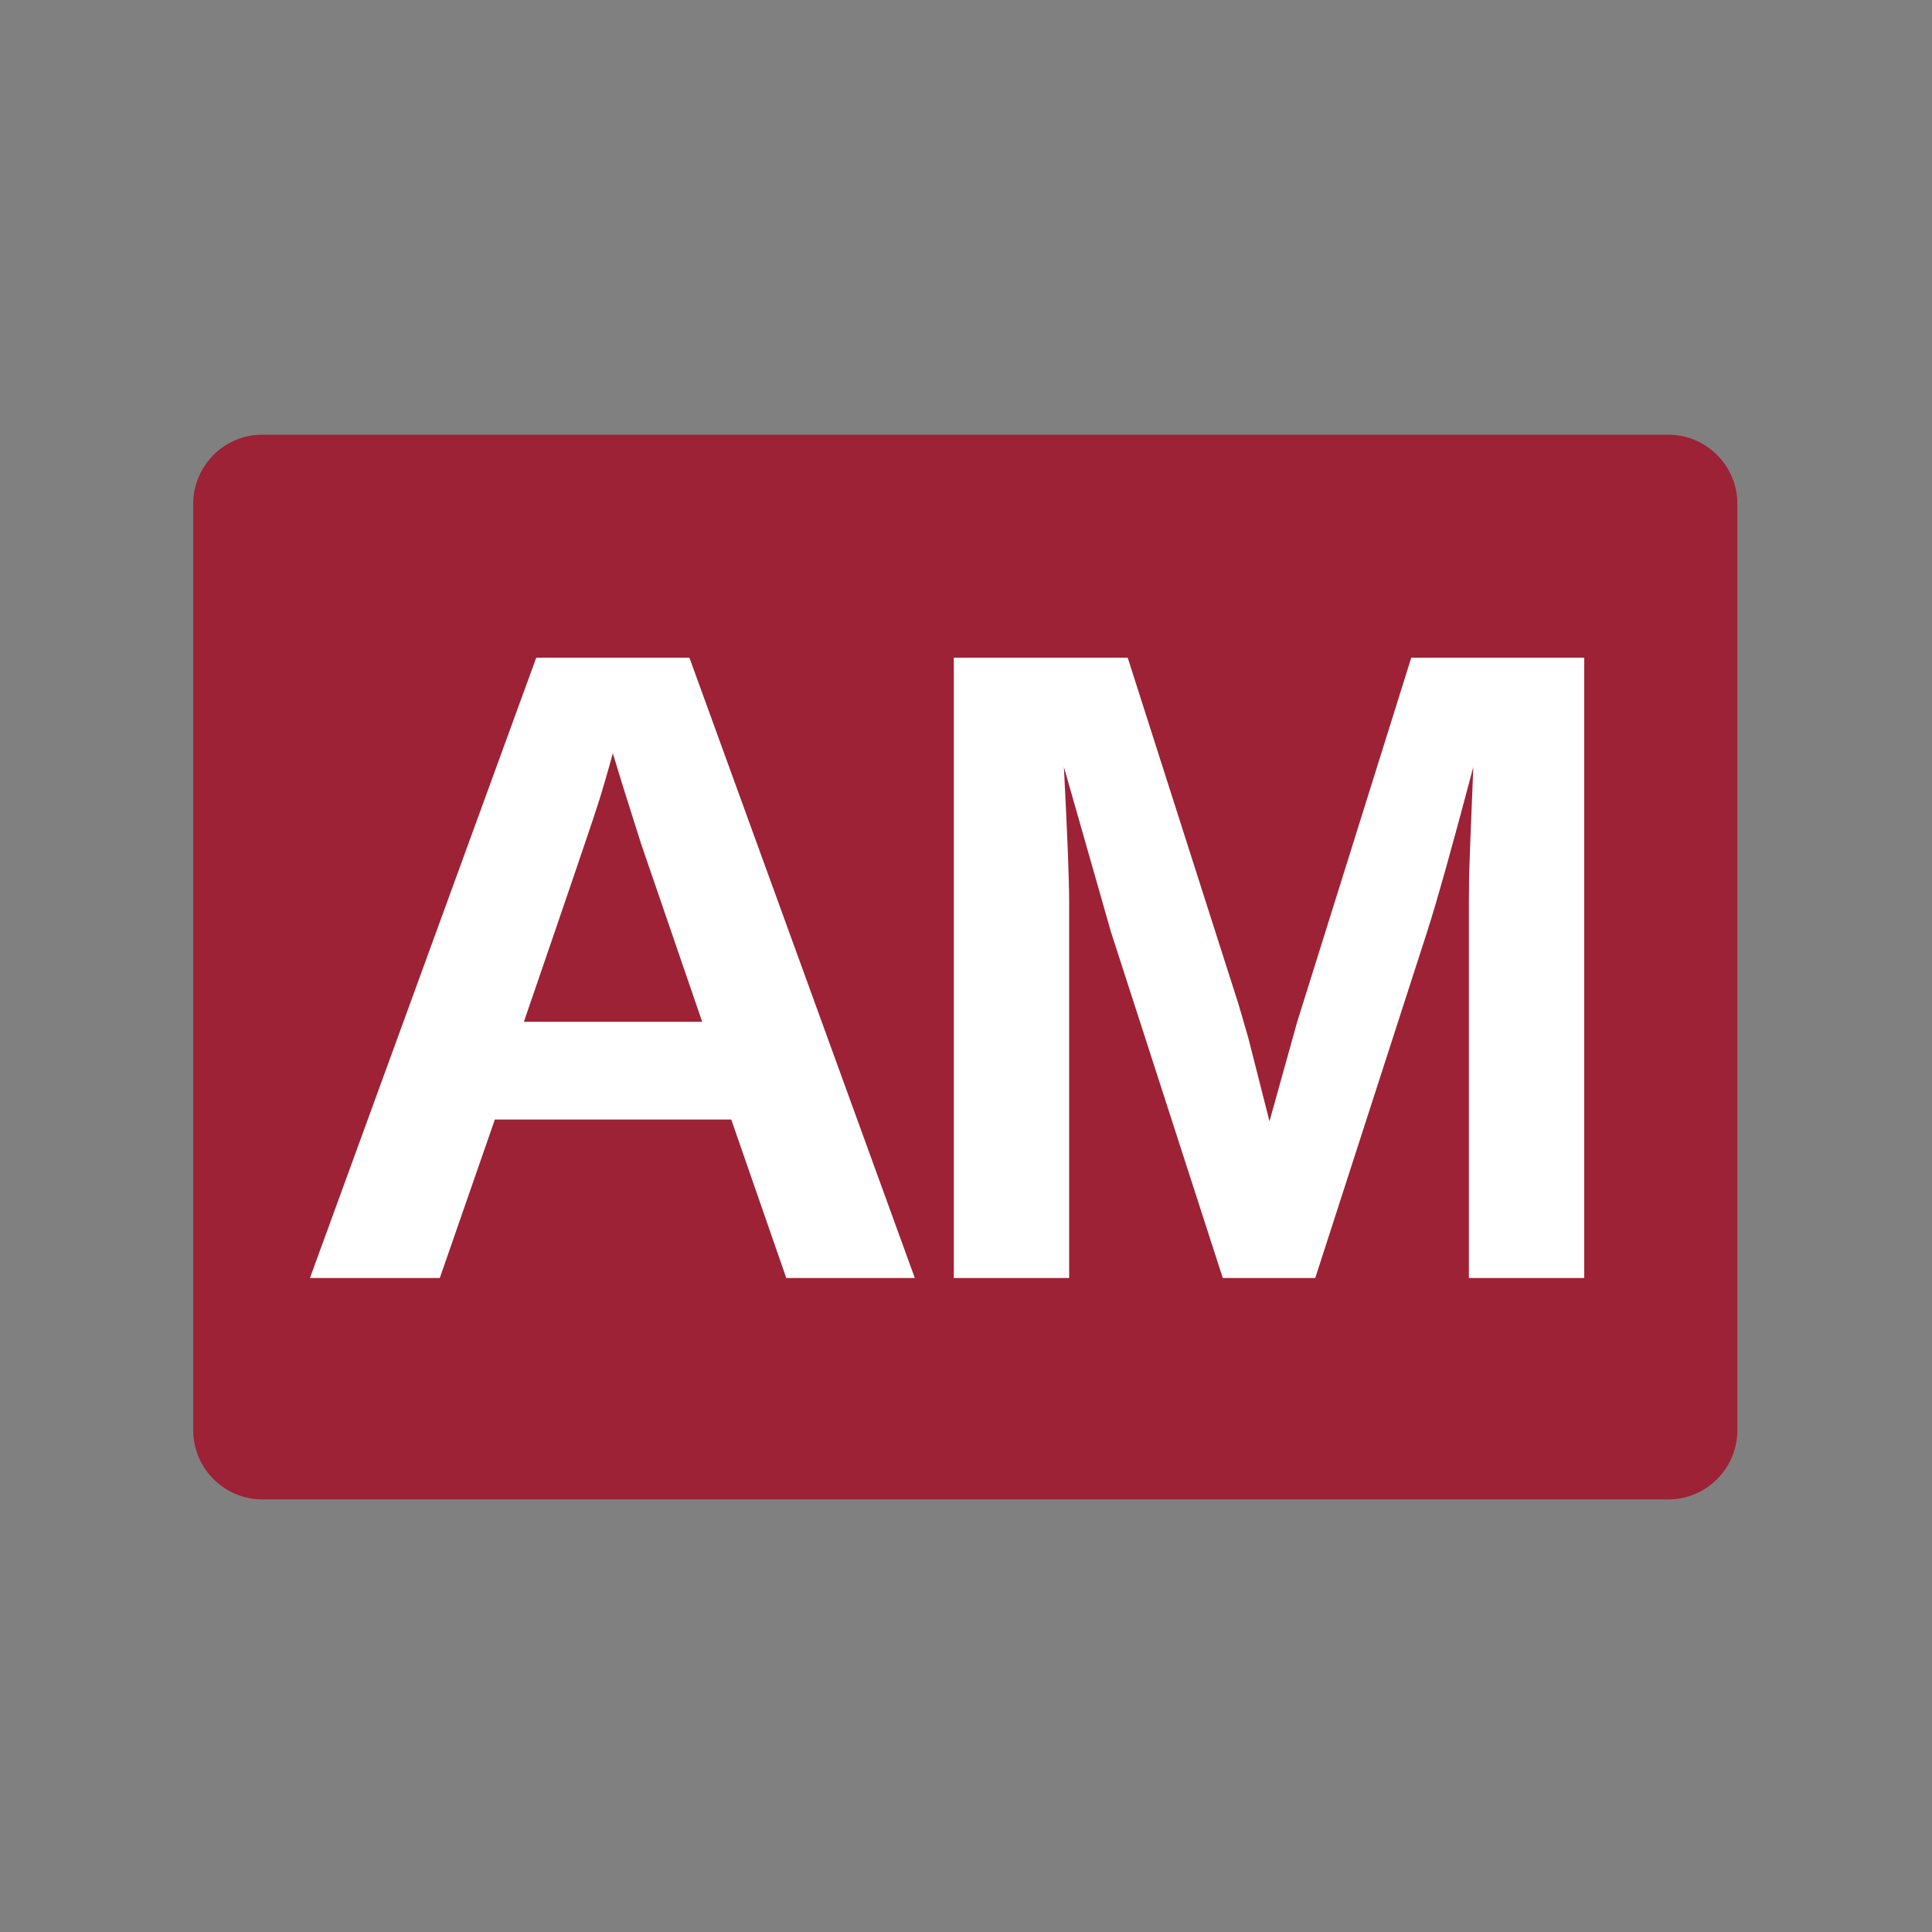
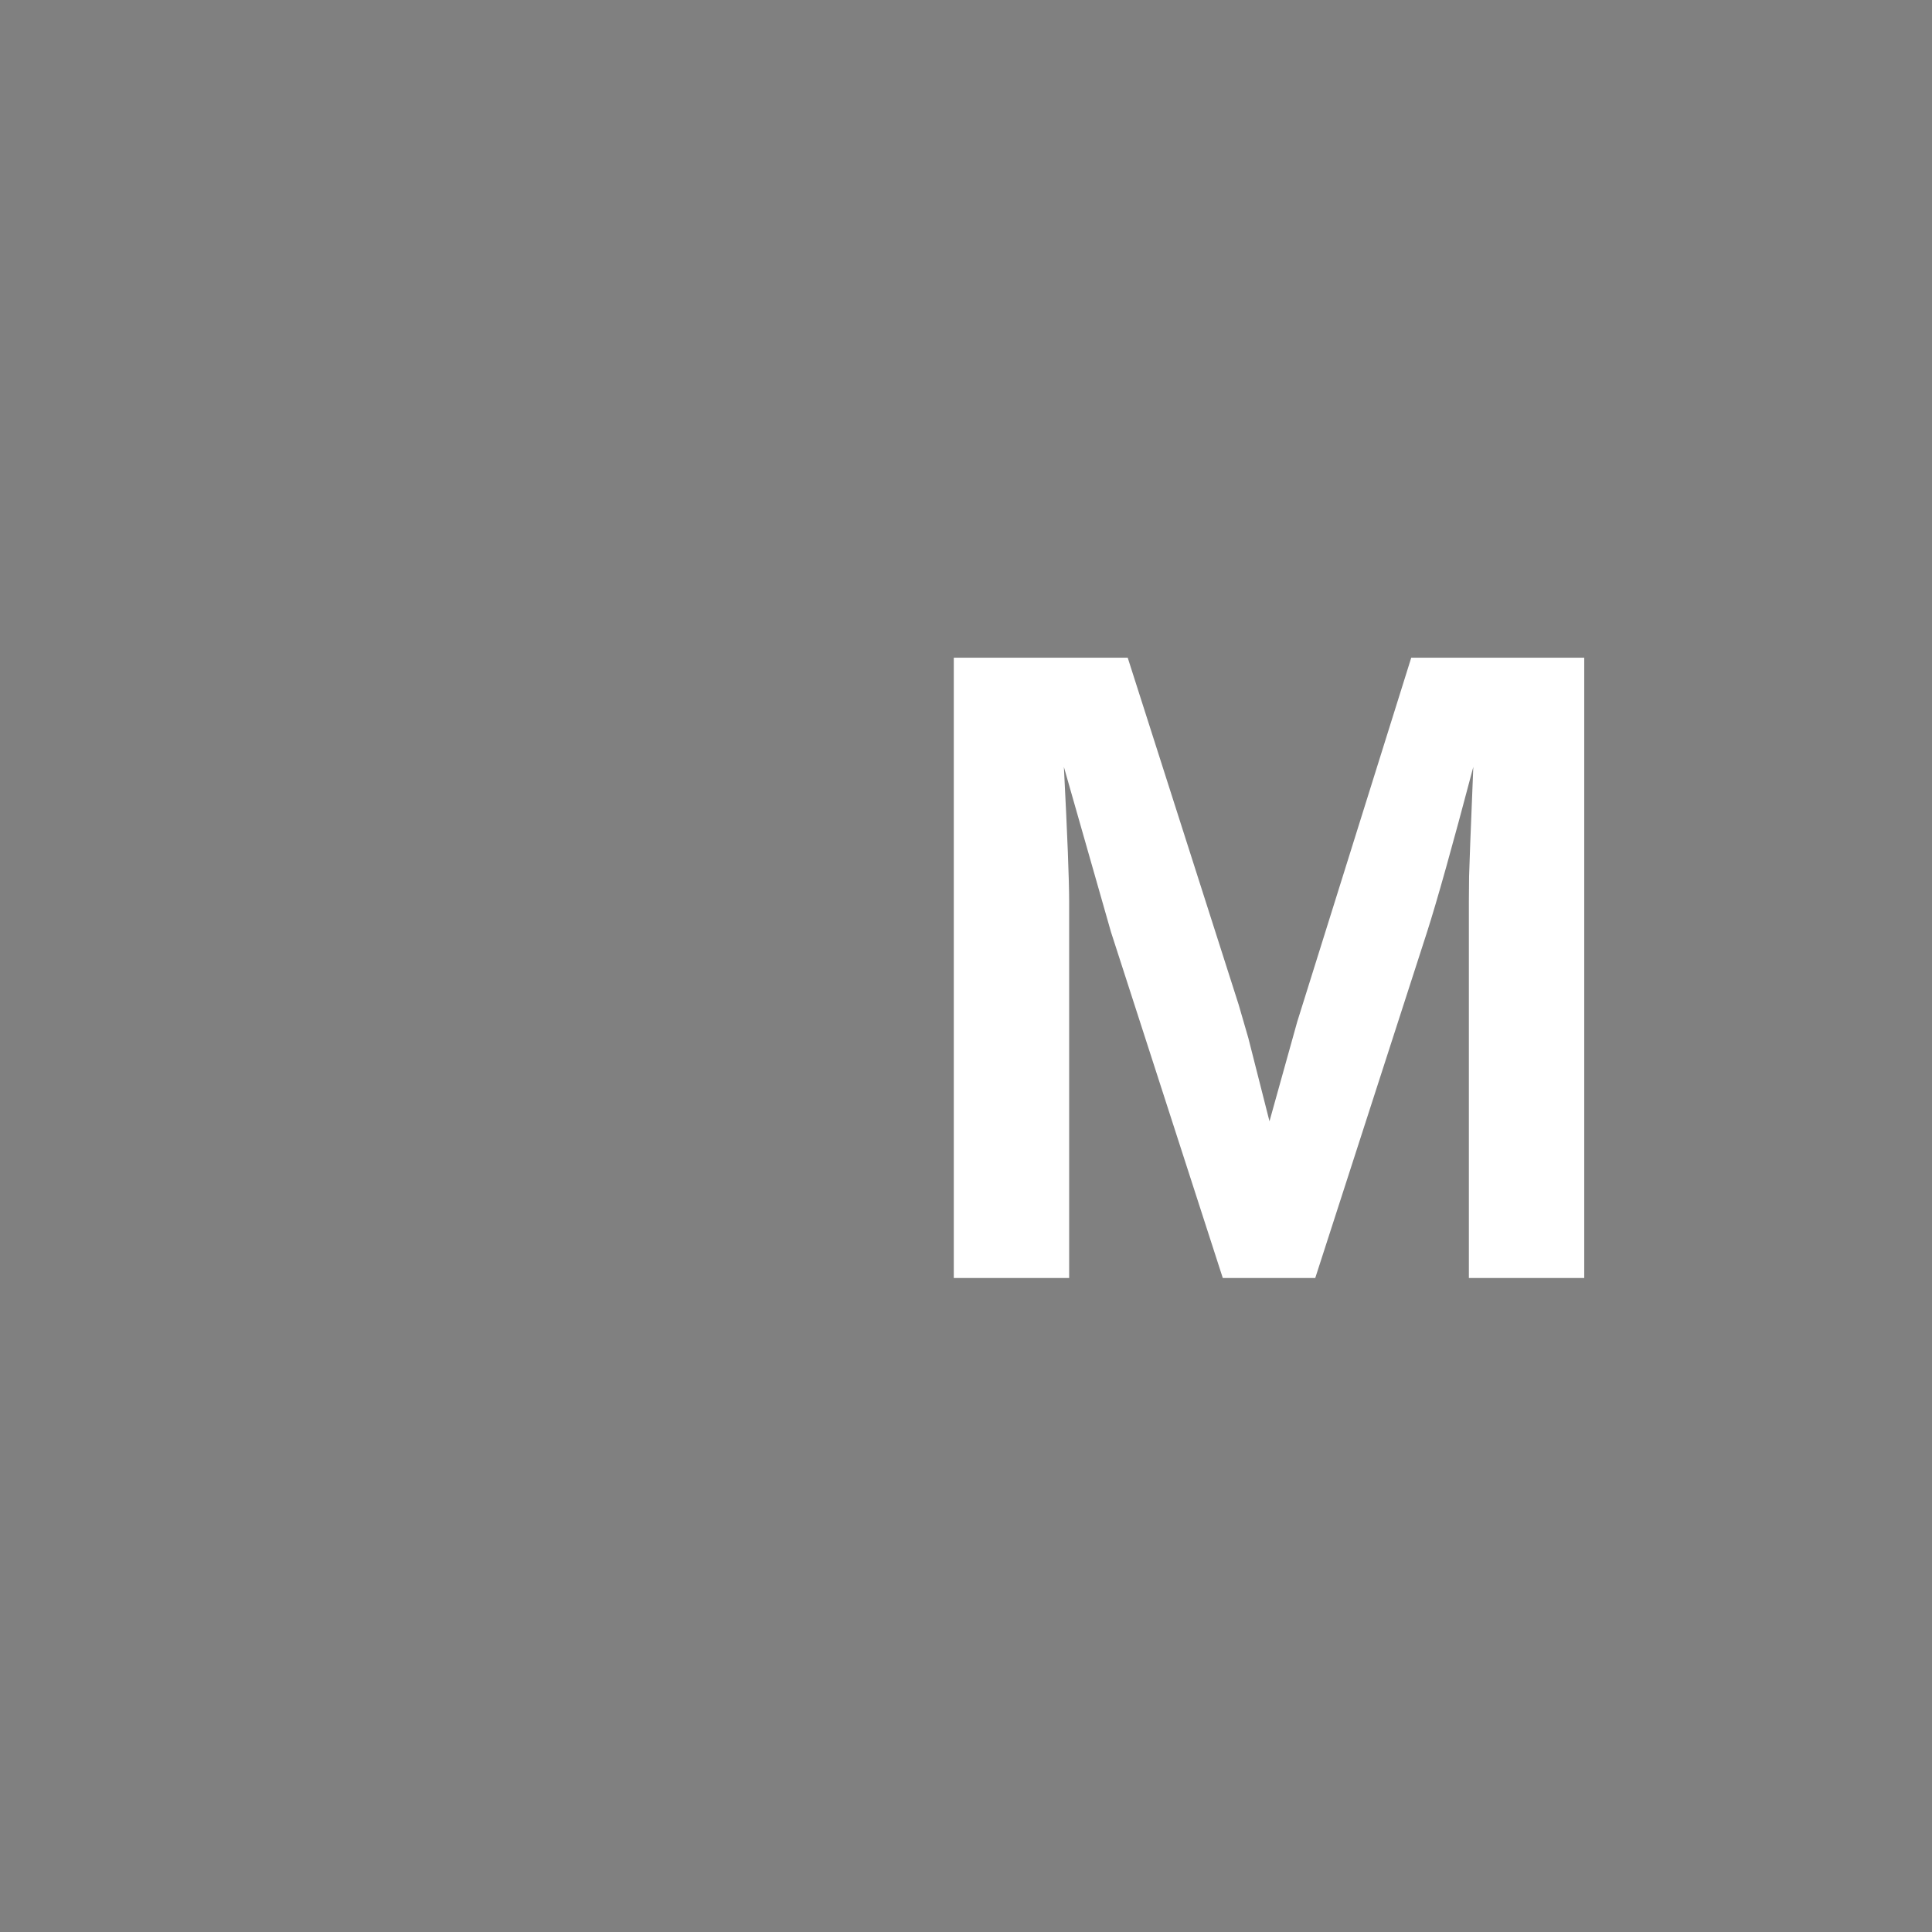
<svg xmlns="http://www.w3.org/2000/svg" xmlns:xlink="http://www.w3.org/1999/xlink" width="750pt" height="750pt" viewBox="0 0 750 750" version="1.2">
  <rect x="0" y="0" width="750" height="750" fill="#808080" stroke="none" />
  <defs>
    <g>
      <symbol overflow="visible" id="glyph0-0">
-         <path style="stroke:none;" d="M 35.031 -240.797 L 227.297 -240.797 L 227.297 0 L 35.031 0 Z M 48.016 -227.812 L 48.016 -12.984 L 214.312 -12.984 L 214.312 -227.812 Z M 48.016 -227.812 " />
-       </symbol>
+         </symbol>
      <symbol overflow="visible" id="glyph0-1">
-         <path style="stroke:none;" d="M 193.625 0 L 172.266 -61.531 L 80.5 -61.531 L 59.125 0 L 8.719 0 L 96.562 -240.797 L 156.031 -240.797 L 243.531 0 Z M 126.297 -203.719 L 125.266 -199.953 C 124.129 -195.848 122.766 -191.176 121.172 -185.938 C 119.578 -180.695 109.773 -151.875 91.766 -99.469 L 160.984 -99.469 L 137.234 -168.672 L 129.891 -191.922 Z M 126.297 -203.719 " />
-       </symbol>
+         </symbol>
      <symbol overflow="visible" id="glyph0-2">
        <path style="stroke:none;" d="M 223.359 0 L 223.359 -145.953 C 223.359 -149.254 223.383 -152.555 223.438 -155.859 C 223.5 -159.16 224.047 -173.344 225.078 -198.406 C 216.984 -167.758 211 -146.398 207.125 -134.328 L 163.719 0 L 127.828 0 L 84.422 -134.328 L 66.141 -198.406 C 67.504 -171.977 68.188 -154.492 68.188 -145.953 L 68.188 0 L 23.406 0 L 23.406 -240.797 L 90.922 -240.797 L 133.984 -106.125 L 137.75 -93.141 L 145.953 -60.844 L 156.719 -99.469 L 200.984 -240.797 L 268.141 -240.797 L 268.141 0 Z M 223.359 0 " />
      </symbol>
    </g>
  </defs>
  <g id="surface1">
-     <path style=" stroke:none;fill-rule:nonzero;fill:rgb(61.569%,13.329%,20.779%);fill-opacity:1;" d="M 647.645 582.07 L 101.809 582.07 C 87.039 582.07 75.008 570.004 75.008 555.191 L 75.008 195.629 C 75.008 180.816 87.039 168.75 101.809 168.75 L 647.645 168.75 C 662.414 168.75 674.445 180.816 674.445 195.629 L 674.445 555.191 C 674.445 570.004 662.414 582.07 647.645 582.07 Z M 647.645 582.07 " />
    <g style="fill:rgb(100%,100%,100%);fill-opacity:1;">
      <use xlink:href="#glyph0-1" x="111.602" y="496.125" />
    </g>
    <g style="fill:rgb(100%,100%,100%);fill-opacity:1;">
      <use xlink:href="#glyph0-2" x="346.857" y="496.125" />
    </g>
  </g>
</svg>